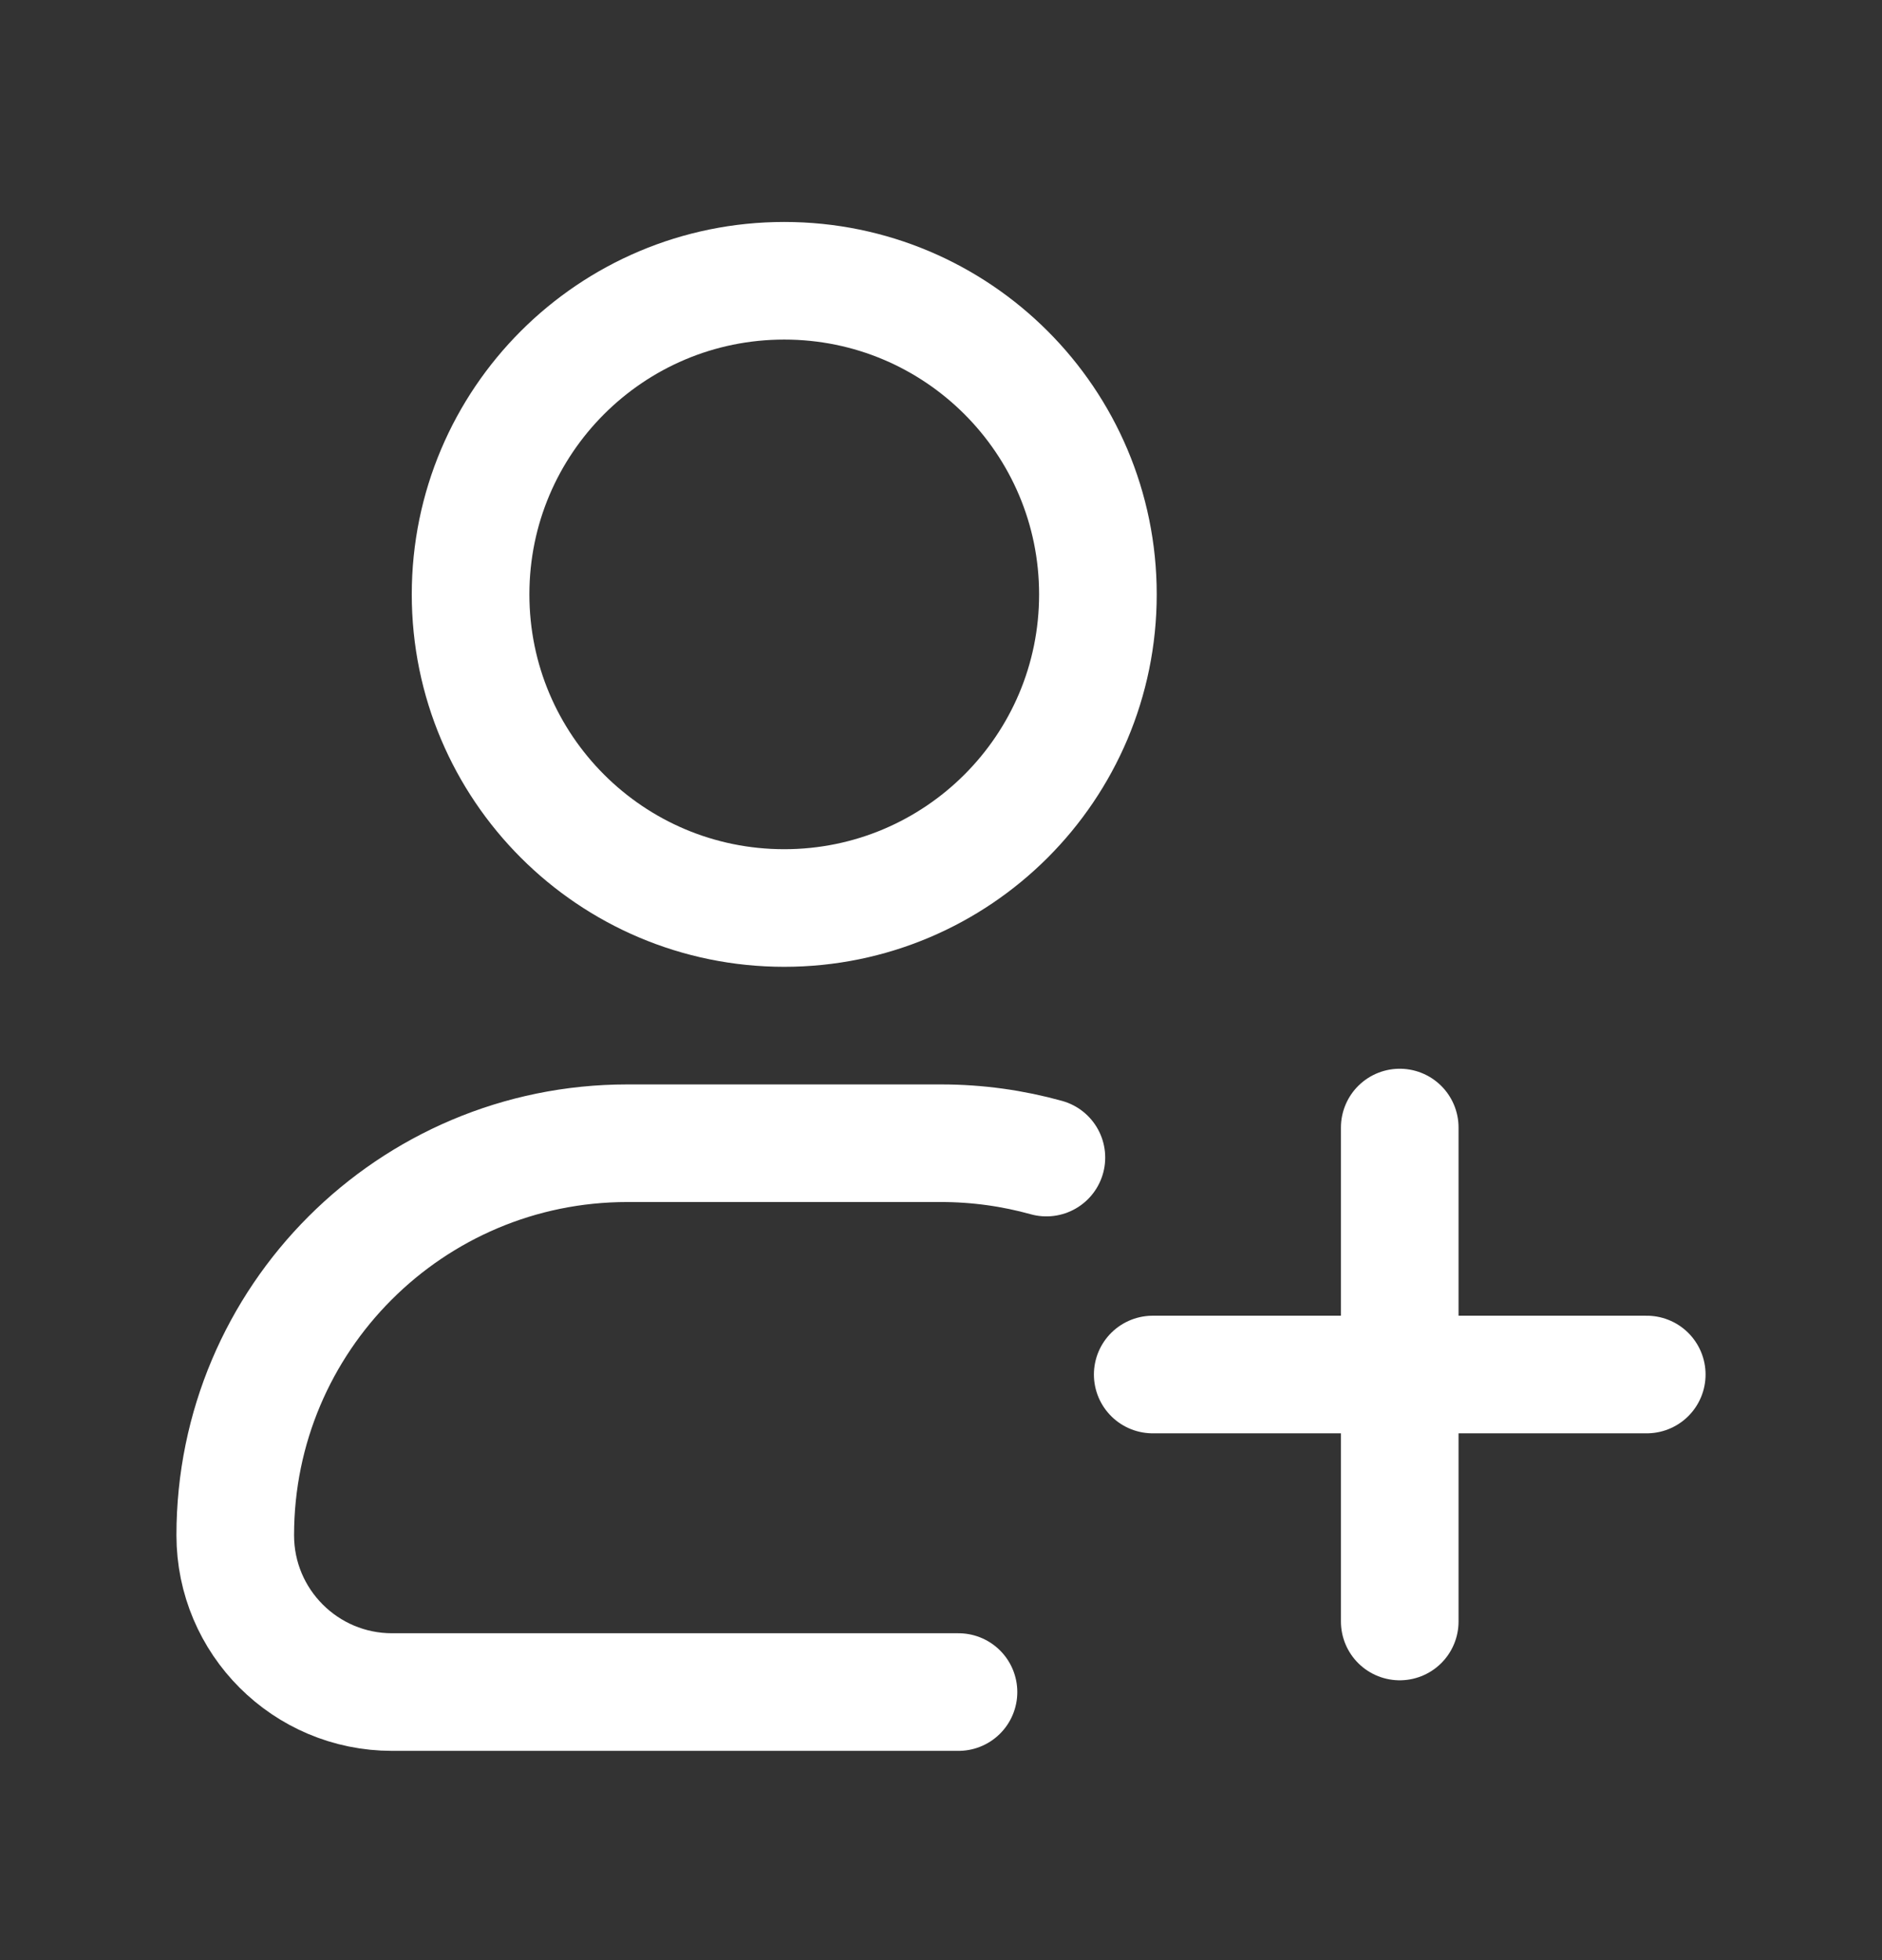
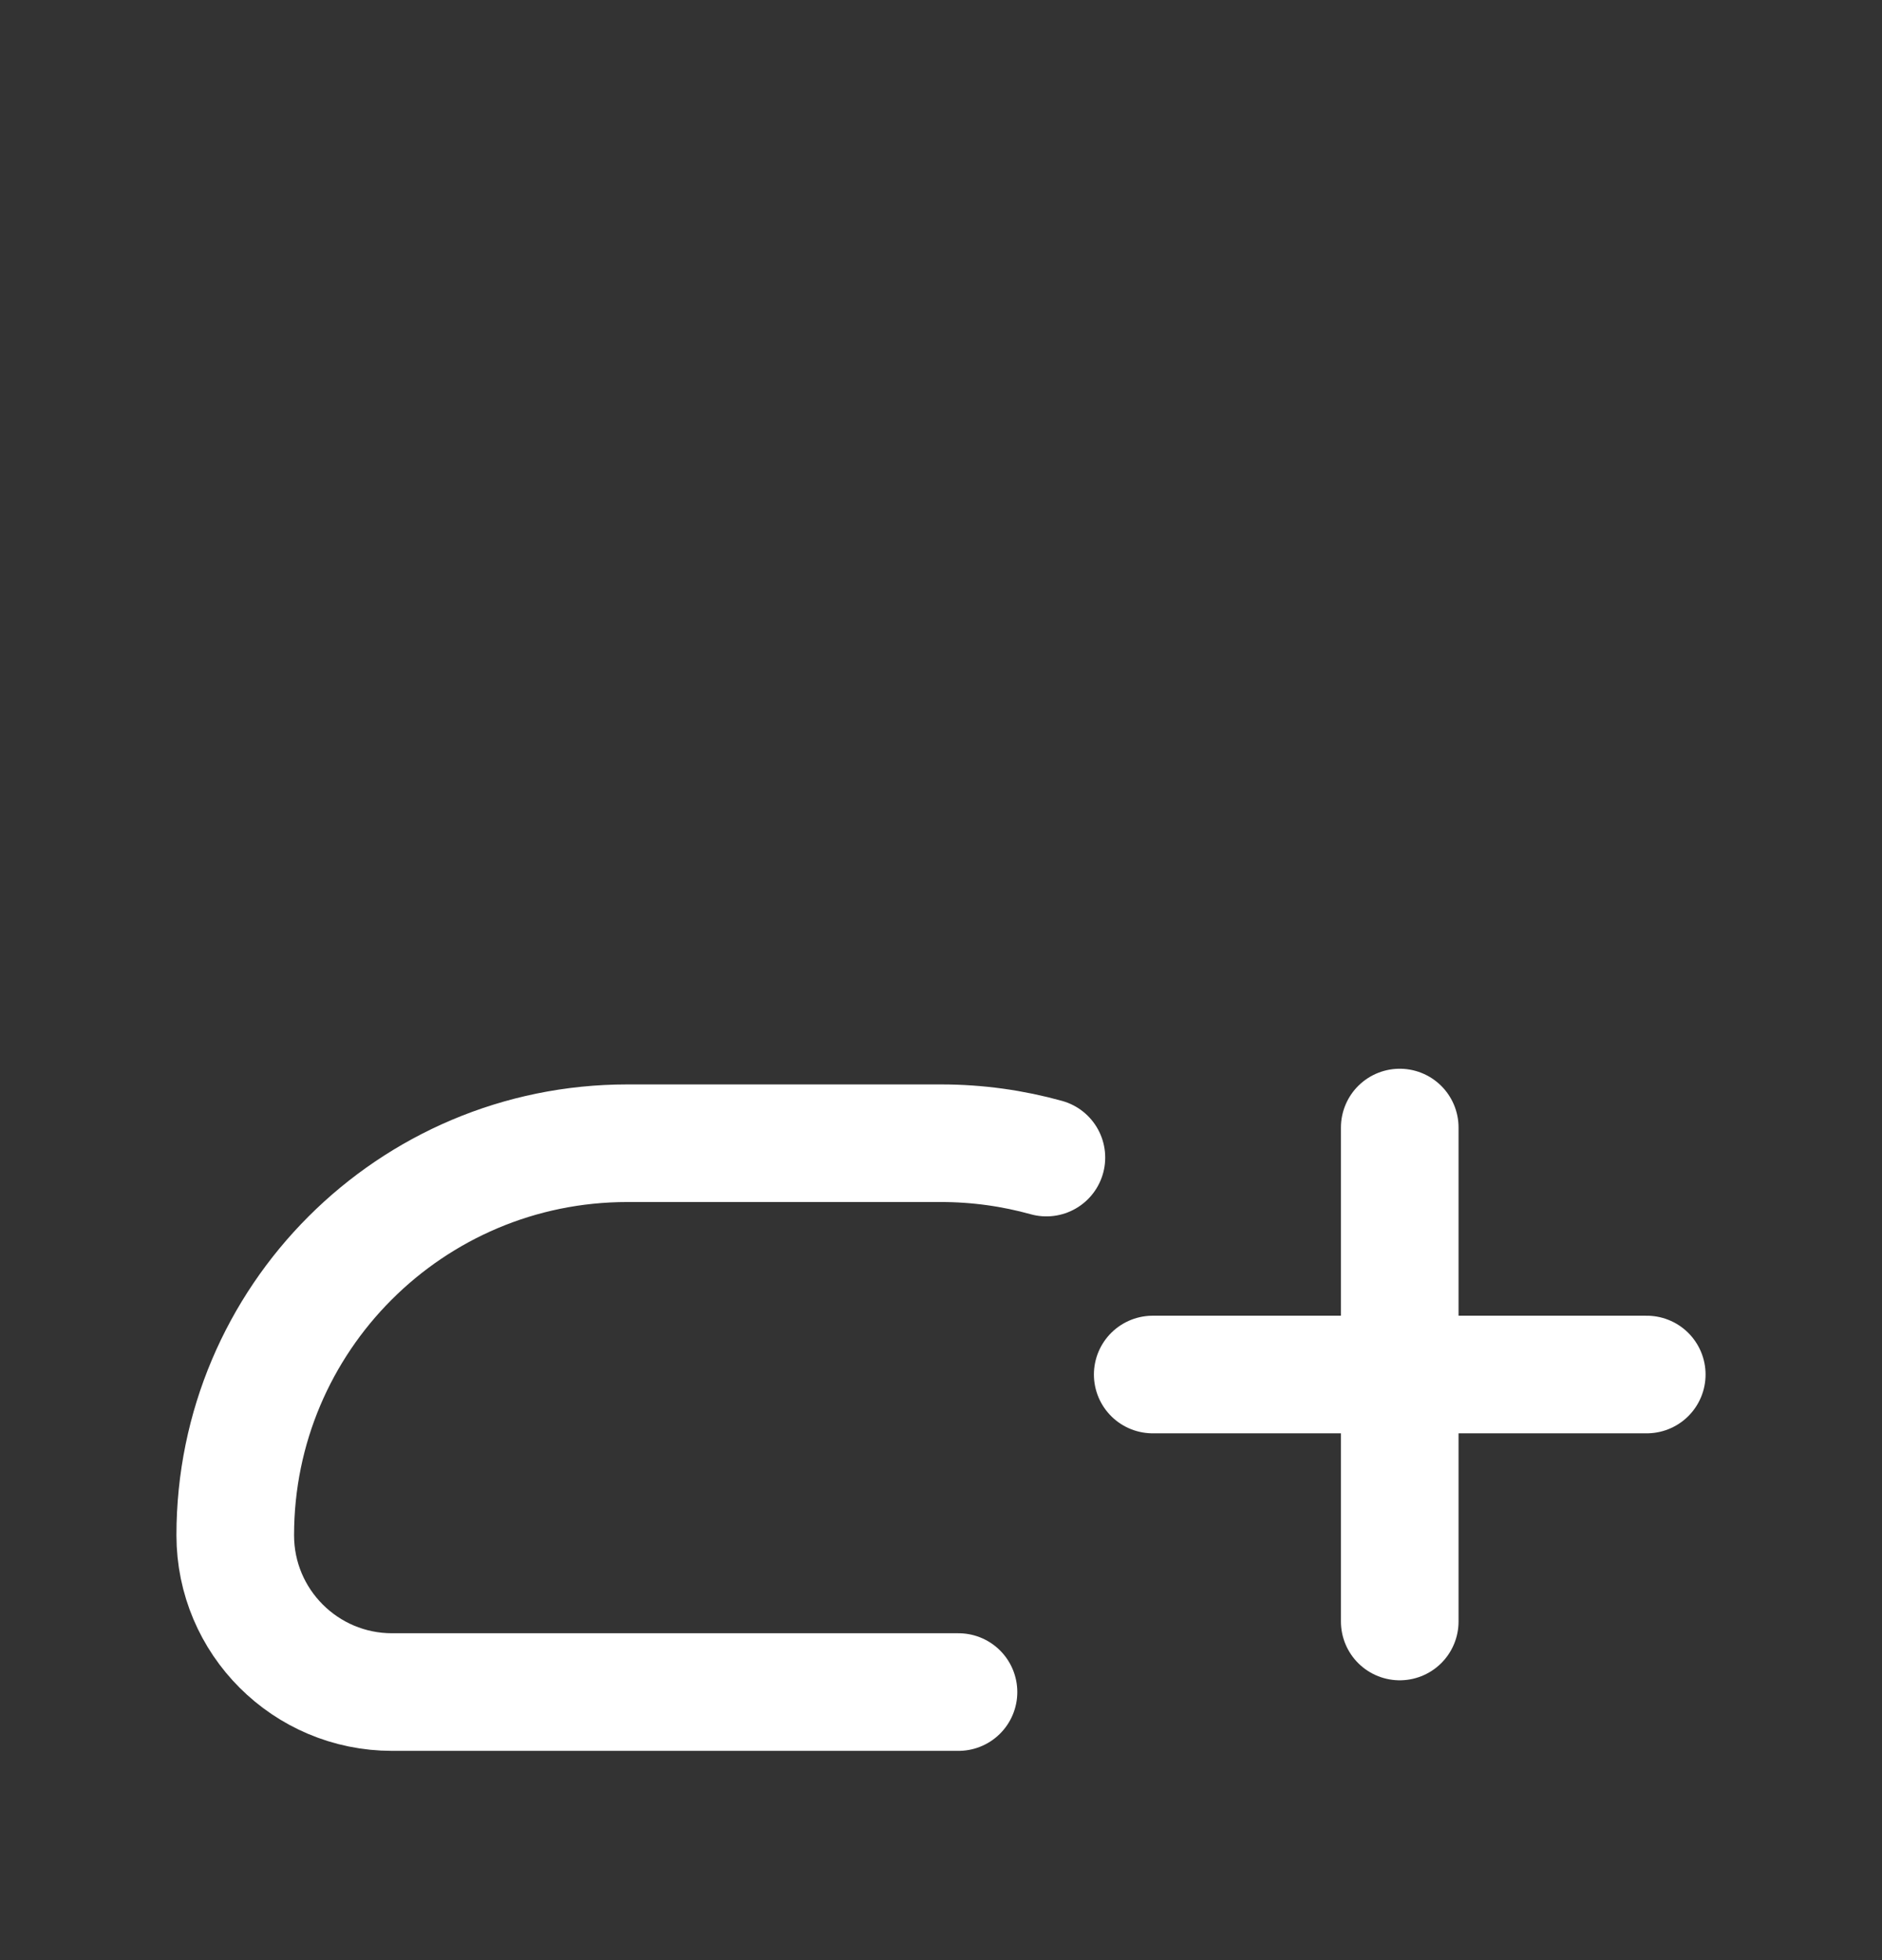
<svg xmlns="http://www.w3.org/2000/svg" width="24" height="25" viewBox="0 0 24 25" fill="none">
  <rect x="0" y="0" width="24" height="25" fill="#333333" stroke="none" />
  <path d="M17.85 20.681V14.381M14.7 17.531H21" stroke="white" stroke-width="1.5" stroke-linecap="round" stroke-linejoin="round" />
-   <path d="M14.001 7.581C14.001 9.79 12.21 11.581 10.001 11.581C7.792 11.581 6.001 9.79 6.001 7.581C6.001 5.372 7.792 3.581 10.001 3.581C12.21 3.581 14.001 5.372 14.001 7.581Z" stroke="white" stroke-width="1.5" />
  <path d="M12.223 21.581H5C3.896 21.581 3 20.686 3 19.581C3 16.82 5.239 14.581 8 14.581H12C12.466 14.581 12.916 14.645 13.344 14.764" stroke="white" stroke-width="1.5" stroke-linecap="round" stroke-linejoin="round" />
</svg>